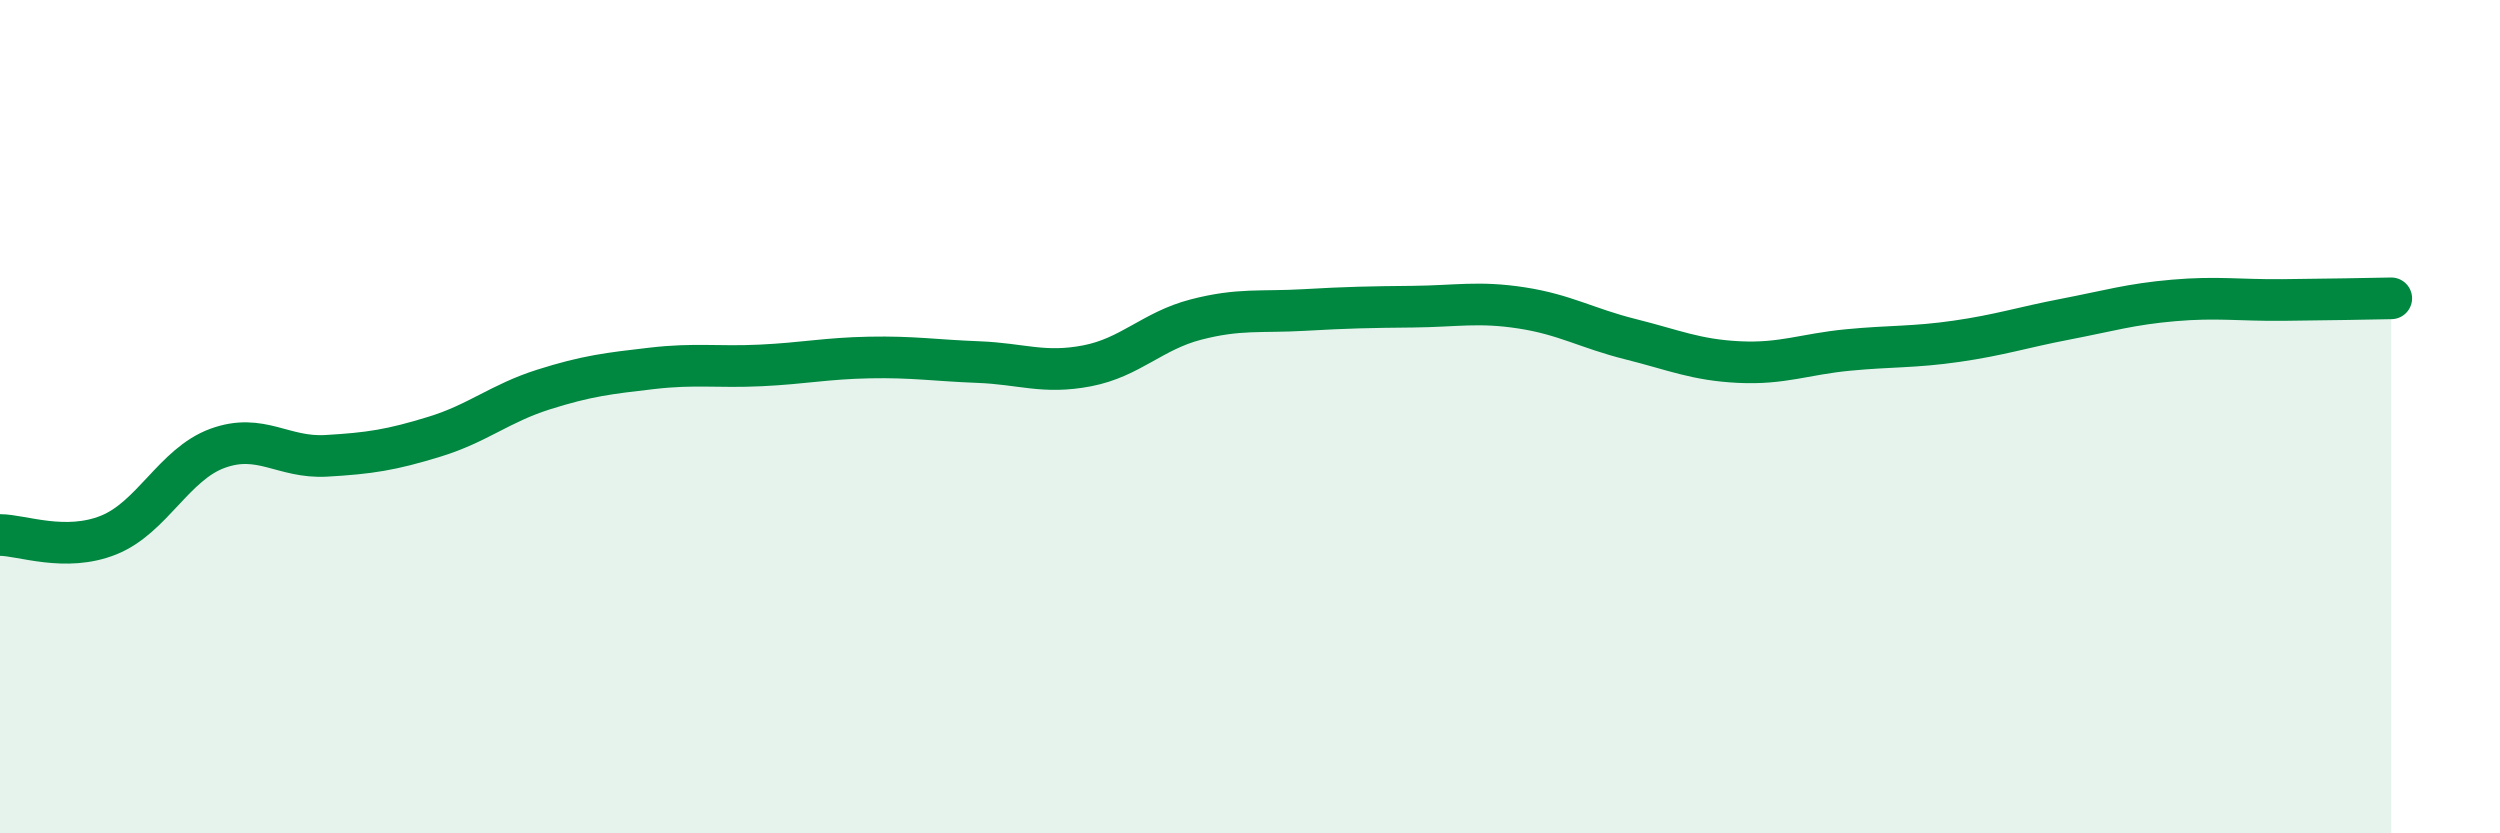
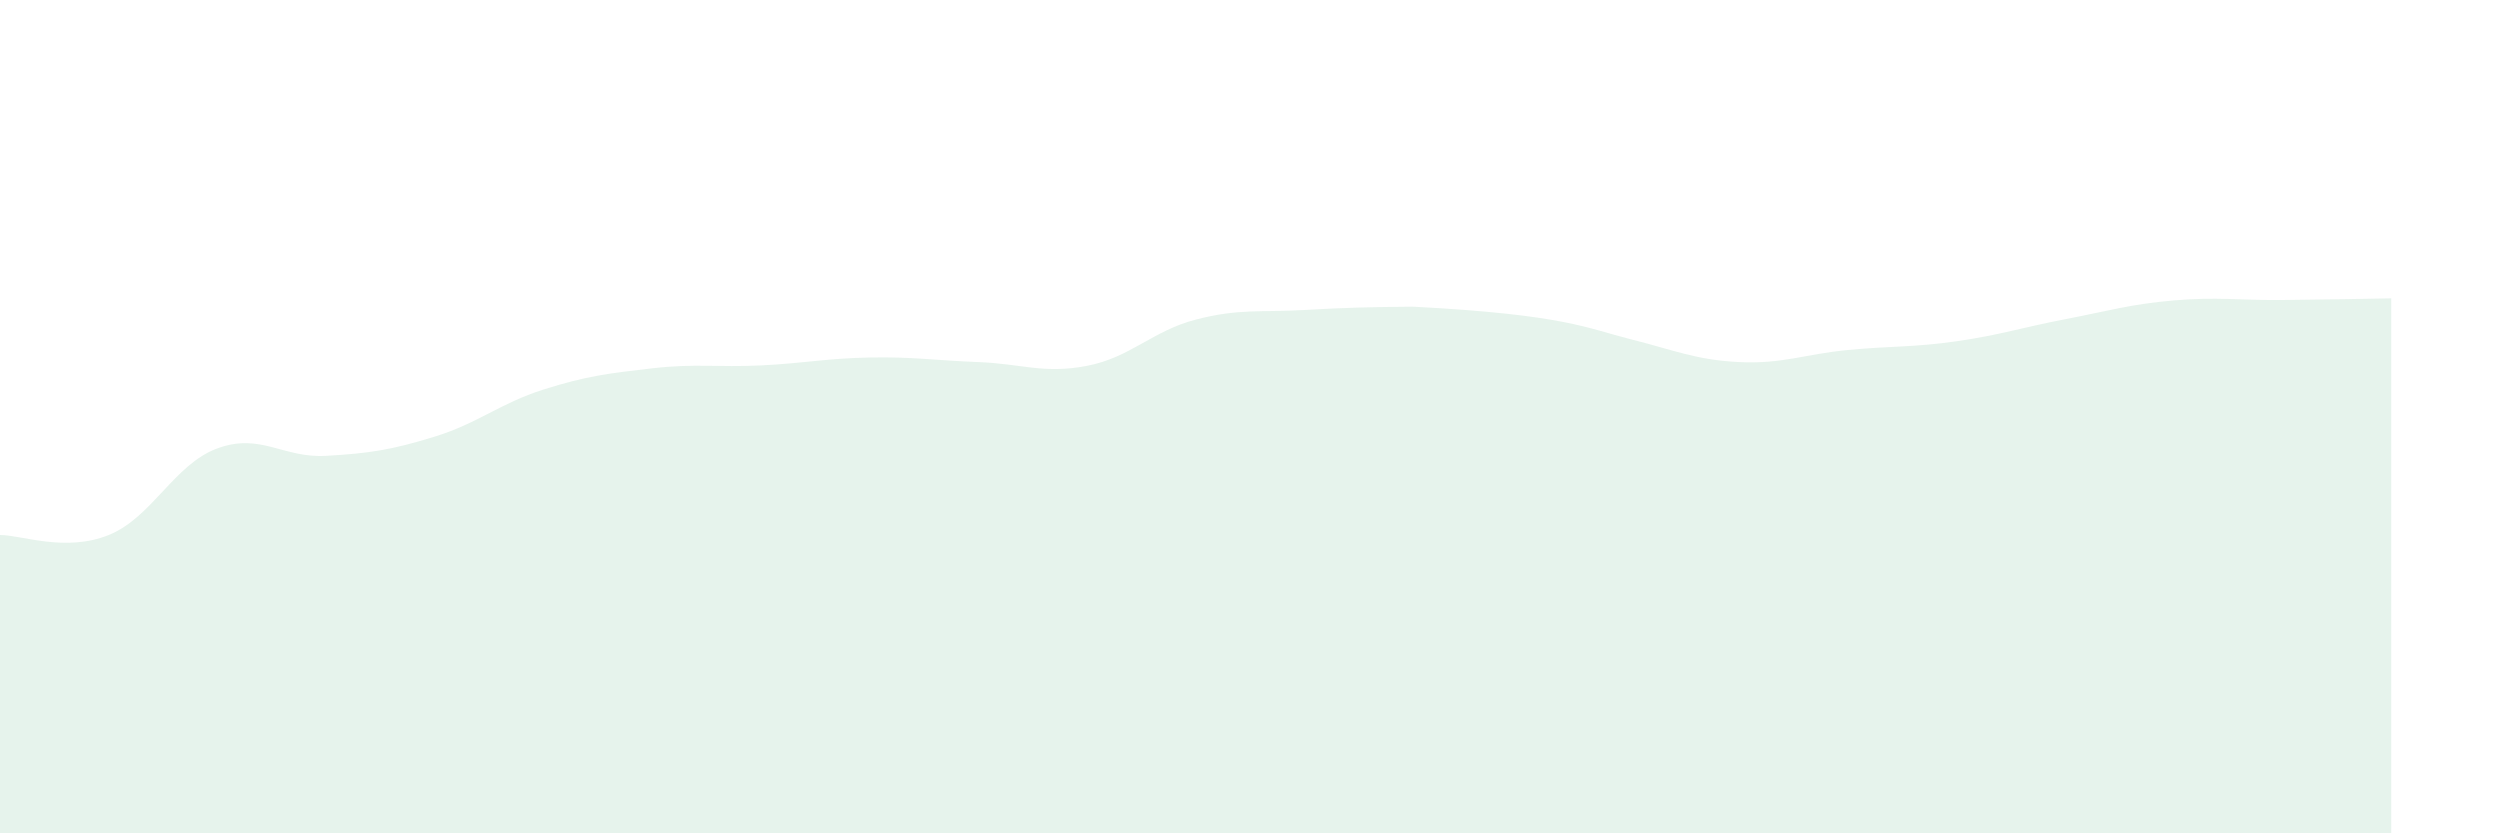
<svg xmlns="http://www.w3.org/2000/svg" width="60" height="20" viewBox="0 0 60 20">
-   <path d="M 0,12.84 C 0.52,12.84 1.57,13.26 2.61,12.84 C 3.65,12.42 4.18,11.14 5.22,10.76 C 6.26,10.38 6.79,11 7.83,10.94 C 8.87,10.88 9.39,10.8 10.43,10.48 C 11.47,10.16 12,9.68 13.04,9.35 C 14.08,9.02 14.61,8.96 15.65,8.84 C 16.69,8.72 17.22,8.82 18.26,8.77 C 19.3,8.72 19.83,8.6 20.87,8.58 C 21.91,8.56 22.44,8.65 23.48,8.69 C 24.52,8.73 25.05,8.98 26.09,8.78 C 27.13,8.58 27.66,7.94 28.7,7.67 C 29.74,7.4 30.26,7.5 31.3,7.44 C 32.34,7.38 32.87,7.37 33.91,7.36 C 34.95,7.35 35.48,7.23 36.52,7.39 C 37.56,7.55 38.09,7.88 39.13,8.14 C 40.17,8.4 40.7,8.64 41.74,8.69 C 42.78,8.74 43.31,8.5 44.35,8.4 C 45.39,8.3 45.92,8.34 46.96,8.19 C 48,8.04 48.53,7.86 49.57,7.66 C 50.61,7.46 51.13,7.3 52.17,7.21 C 53.21,7.12 53.74,7.21 54.78,7.2 C 55.82,7.19 56.87,7.17 57.39,7.16L57.39 20L0 20Z" fill="#008740" opacity="0.1" stroke-linecap="round" stroke-linejoin="round" />
-   <path d="M 0,12.84 C 0.52,12.84 1.57,13.26 2.61,12.84 C 3.65,12.42 4.18,11.14 5.22,10.76 C 6.26,10.38 6.79,11 7.83,10.94 C 8.87,10.88 9.39,10.8 10.43,10.48 C 11.47,10.16 12,9.68 13.04,9.35 C 14.08,9.02 14.61,8.96 15.65,8.84 C 16.69,8.72 17.22,8.82 18.26,8.77 C 19.3,8.72 19.83,8.6 20.87,8.58 C 21.91,8.56 22.44,8.65 23.48,8.69 C 24.52,8.73 25.05,8.98 26.09,8.78 C 27.13,8.58 27.66,7.94 28.7,7.67 C 29.74,7.4 30.26,7.5 31.3,7.44 C 32.34,7.38 32.87,7.37 33.91,7.36 C 34.95,7.35 35.48,7.23 36.52,7.39 C 37.56,7.55 38.09,7.88 39.13,8.14 C 40.17,8.4 40.7,8.64 41.74,8.69 C 42.78,8.74 43.31,8.5 44.35,8.4 C 45.39,8.3 45.92,8.34 46.96,8.19 C 48,8.04 48.53,7.86 49.57,7.66 C 50.61,7.46 51.13,7.3 52.17,7.21 C 53.21,7.12 53.74,7.21 54.78,7.2 C 55.82,7.19 56.87,7.17 57.39,7.16" stroke="#008740" stroke-width="1" fill="none" stroke-linecap="round" stroke-linejoin="round" />
+   <path d="M 0,12.84 C 0.52,12.84 1.57,13.26 2.61,12.84 C 3.65,12.42 4.18,11.14 5.22,10.76 C 6.26,10.38 6.79,11 7.83,10.94 C 8.87,10.88 9.39,10.8 10.43,10.48 C 11.47,10.16 12,9.68 13.04,9.35 C 14.08,9.02 14.61,8.96 15.65,8.84 C 16.69,8.72 17.22,8.82 18.26,8.77 C 19.3,8.72 19.83,8.6 20.87,8.58 C 21.91,8.56 22.44,8.65 23.48,8.69 C 24.52,8.73 25.05,8.98 26.09,8.78 C 27.13,8.58 27.66,7.94 28.7,7.67 C 29.74,7.4 30.26,7.5 31.3,7.44 C 32.34,7.38 32.87,7.37 33.91,7.36 C 37.56,7.55 38.09,7.88 39.13,8.14 C 40.17,8.4 40.7,8.64 41.74,8.69 C 42.78,8.74 43.31,8.5 44.35,8.4 C 45.39,8.3 45.92,8.34 46.96,8.19 C 48,8.04 48.53,7.86 49.57,7.66 C 50.61,7.46 51.13,7.3 52.17,7.21 C 53.21,7.12 53.74,7.21 54.78,7.2 C 55.82,7.19 56.87,7.17 57.39,7.16L57.39 20L0 20Z" fill="#008740" opacity="0.1" stroke-linecap="round" stroke-linejoin="round" />
</svg>